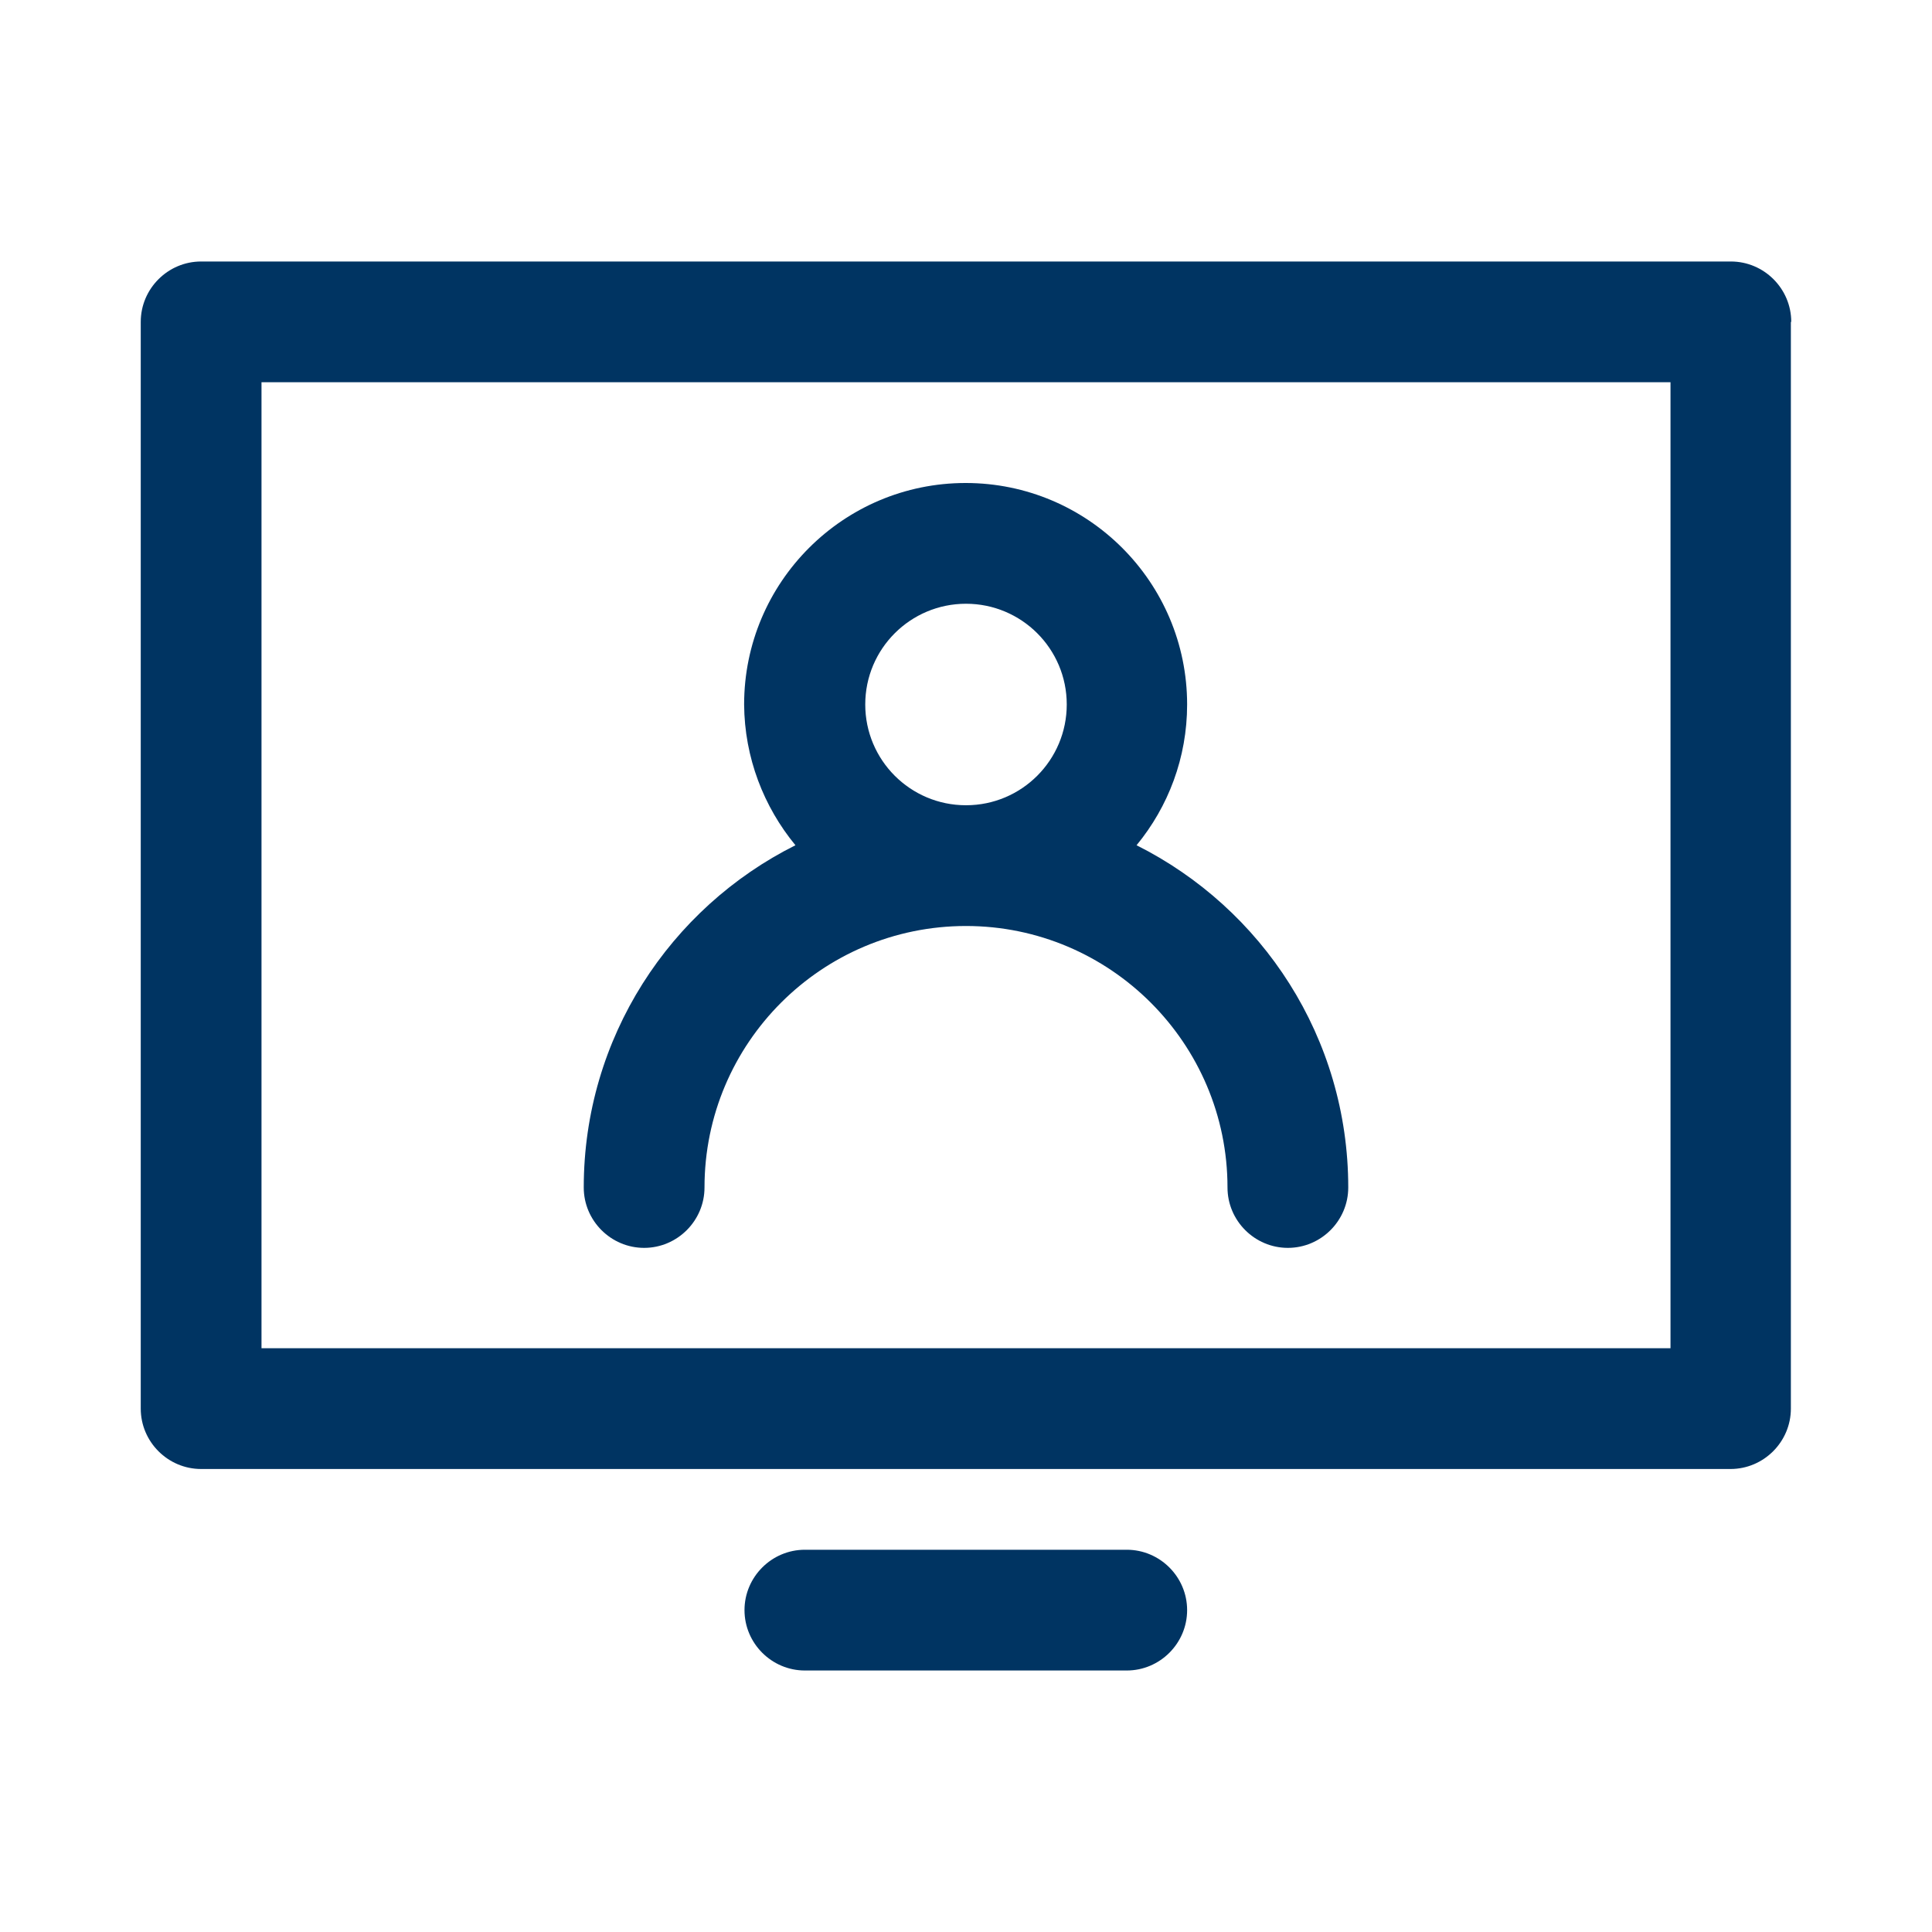
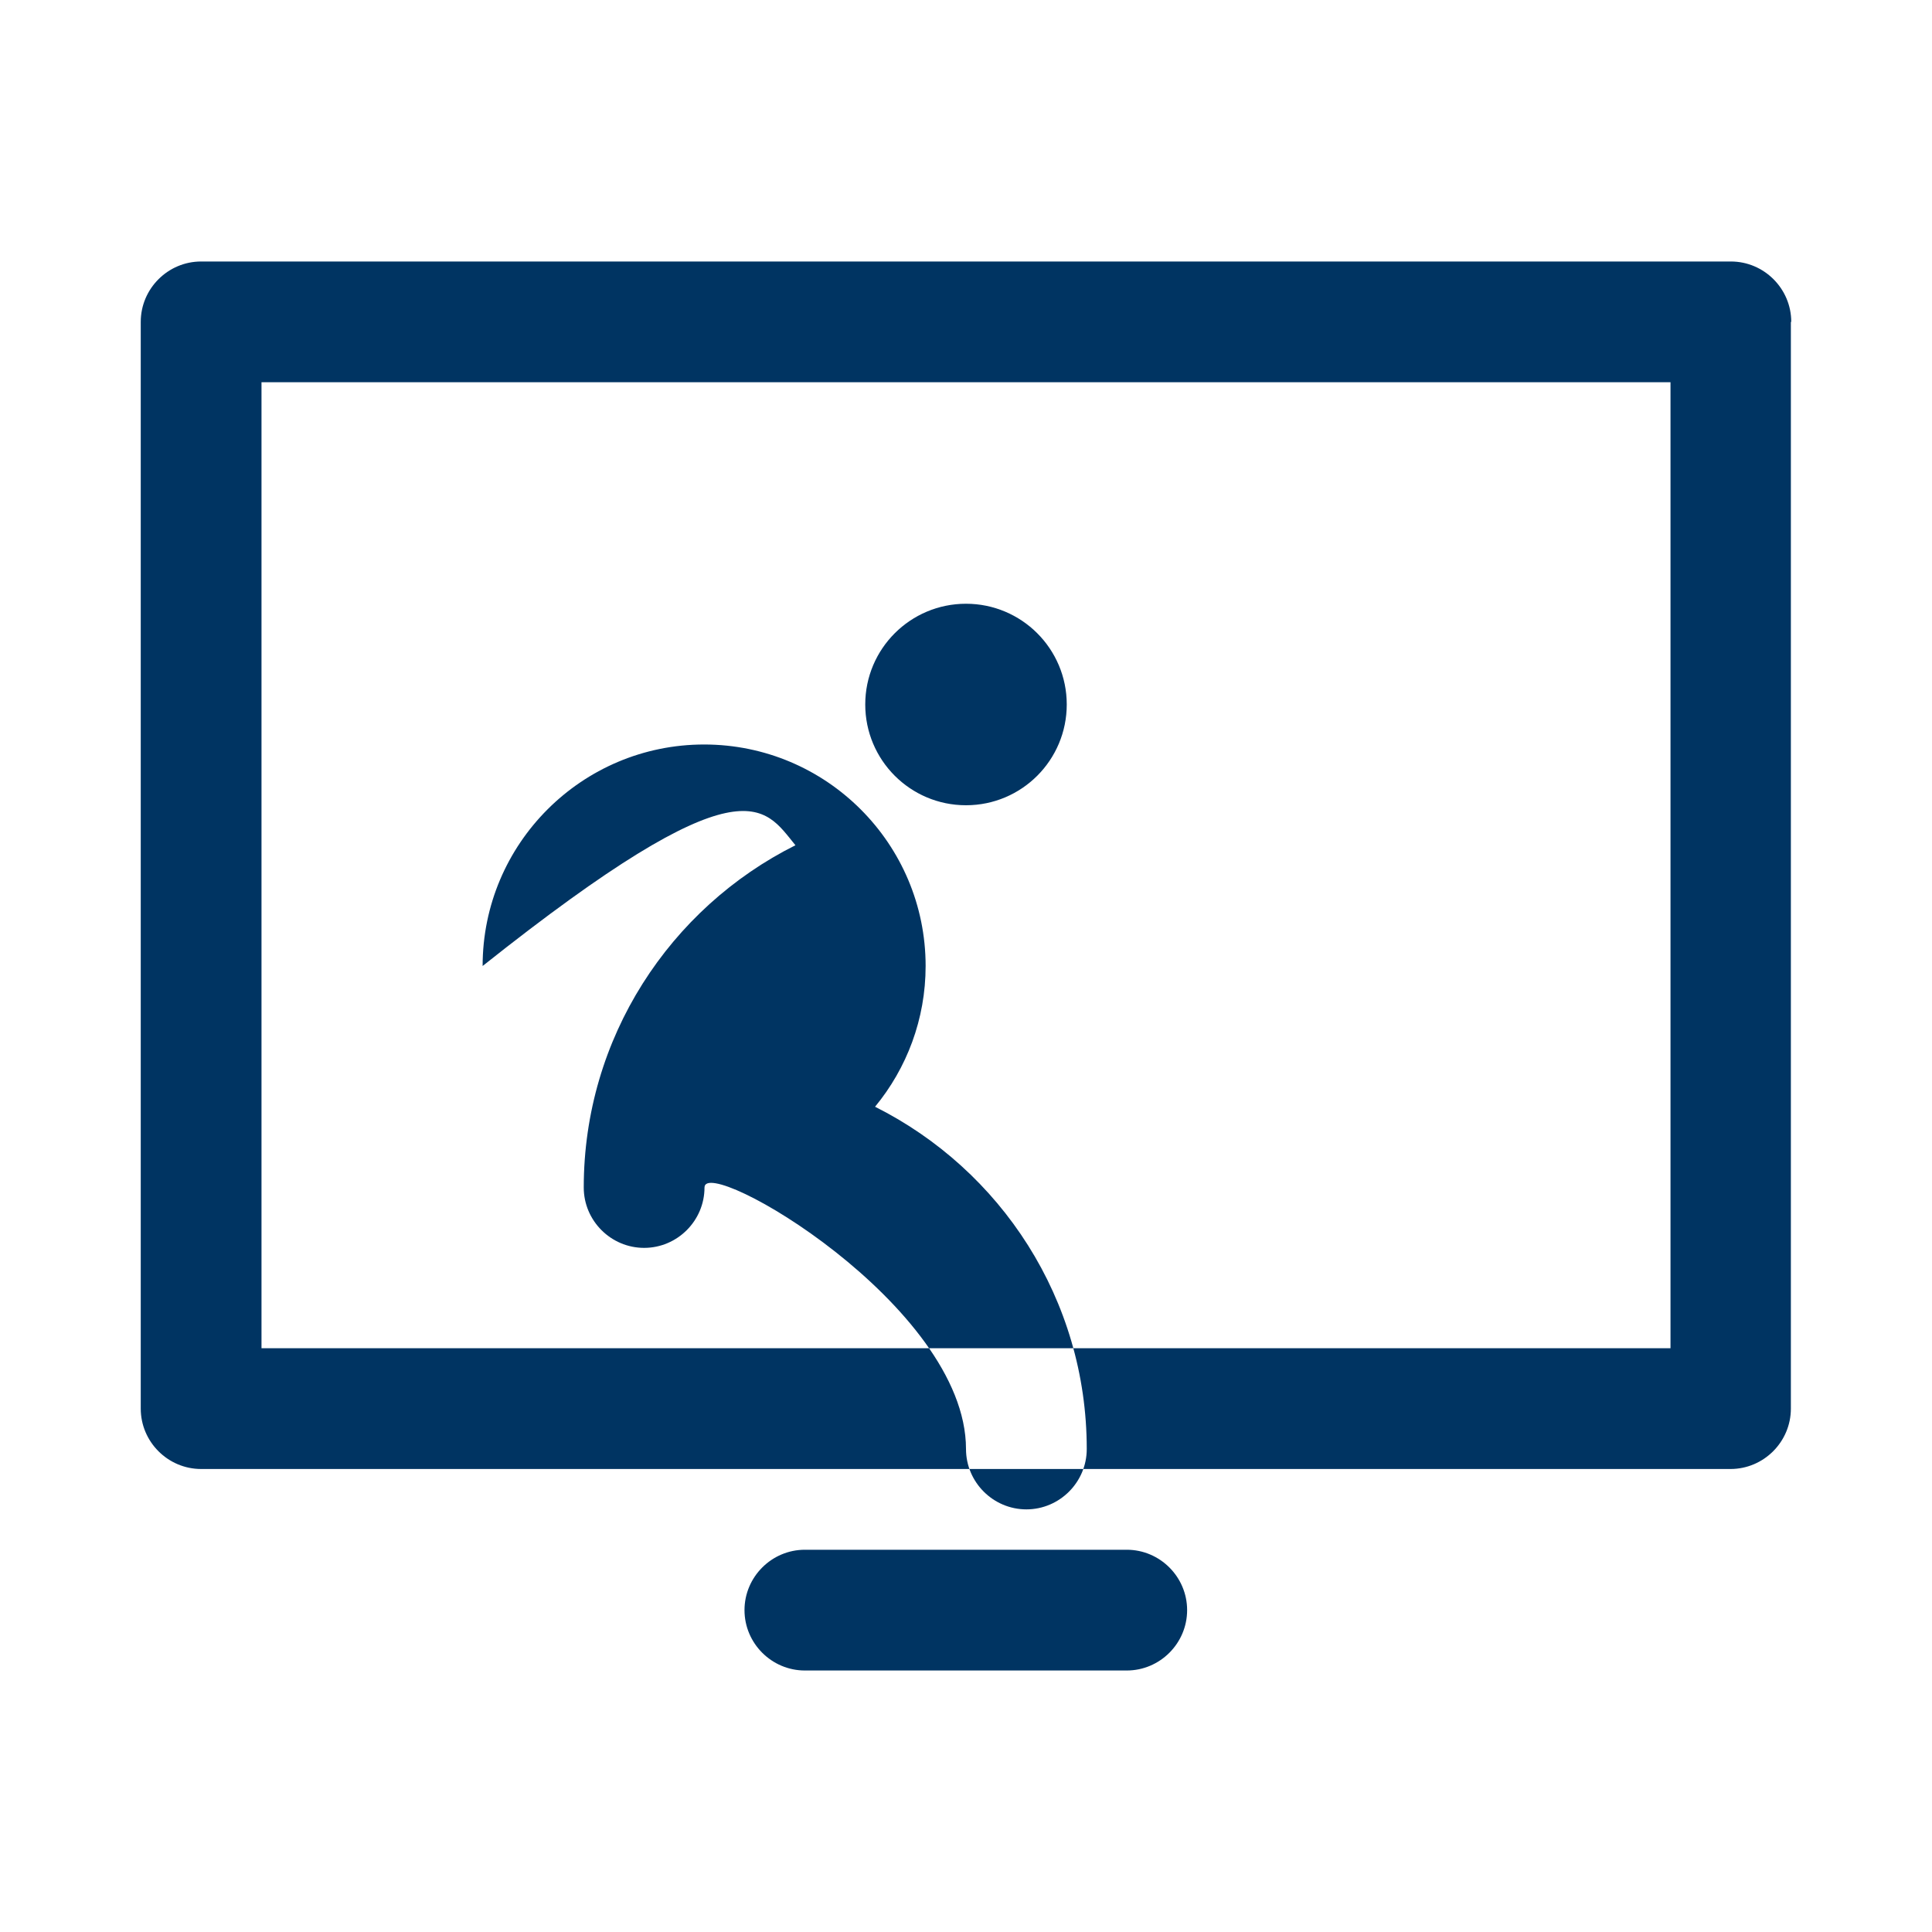
<svg xmlns="http://www.w3.org/2000/svg" id="Layer_1" x="0px" y="0px" width="512px" height="512px" viewBox="0 0 512 512" style="enable-background:new 0 0 512 512;" xml:space="preserve">
  <style type="text/css"> .st0{fill-rule:evenodd;clip-rule:evenodd;fill:#003462;} </style>
  <g transform="translate(0 -477)">
    <g transform="translate(-340 -135.001)">
      <g id="ngicon">
-         <path class="st0" d="M553.3,1054.7h85.3c8.8,0,16-7.2,16-16s-7.2-16-16-16h-85.3c-8.8,0-16,7.2-16,16S544.5,1054.7,553.3,1054.7z M814.7,697.3c0-8.8-7.2-16-16-16H393.3c-8.8,0-16,7.2-16,16v288c0,8.8,7.2,16,16,16h405.3c8.8,0,16-7.2,16-16V697.3z M782.7,713.3v256H409.3v-256H782.7z M550.8,836c-33.2,16.6-56.1,51-56.1,90.7c0,8.8,7.2,16,16,16c8.8,0,16-7.2,16-16 c0-38.3,31.1-69.3,69.3-69.3s69.3,31.1,69.3,69.3c0,8.8,7.2,16,16,16c8.8,0,16-7.2,16-16c0-39.7-22.8-74-56.1-90.7 c8.4-10.2,13.4-23.2,13.4-37.3c0-32.4-26.3-58.7-58.7-58.7s-58.7,26.3-58.7,58.7C537.3,812.8,542.4,825.8,550.8,836z M596,772 c14.7,0,26.7,11.9,26.7,26.7c0,14.7-11.9,26.7-26.7,26.7s-26.7-12-26.7-26.7C569.3,783.9,581.3,772,596,772z" />
+         <path class="st0" d="M553.3,1054.7h85.3c8.8,0,16-7.2,16-16s-7.2-16-16-16h-85.3c-8.8,0-16,7.2-16,16S544.5,1054.7,553.3,1054.7z M814.7,697.3c0-8.8-7.2-16-16-16H393.3c-8.8,0-16,7.2-16,16v288c0,8.8,7.2,16,16,16h405.3c8.8,0,16-7.2,16-16V697.3z M782.7,713.3v256H409.3v-256H782.7z M550.8,836c-33.2,16.6-56.1,51-56.1,90.7c0,8.8,7.2,16,16,16c8.8,0,16-7.2,16-16 s69.3,31.1,69.3,69.3c0,8.8,7.2,16,16,16c8.8,0,16-7.2,16-16c0-39.7-22.8-74-56.1-90.7 c8.4-10.2,13.4-23.2,13.4-37.3c0-32.4-26.3-58.7-58.7-58.7s-58.7,26.3-58.7,58.7C537.3,812.8,542.4,825.8,550.8,836z M596,772 c14.7,0,26.7,11.9,26.7,26.7c0,14.7-11.9,26.7-26.7,26.7s-26.7-12-26.7-26.7C569.3,783.9,581.3,772,596,772z" />
      </g>
    </g>
  </g>
</svg>